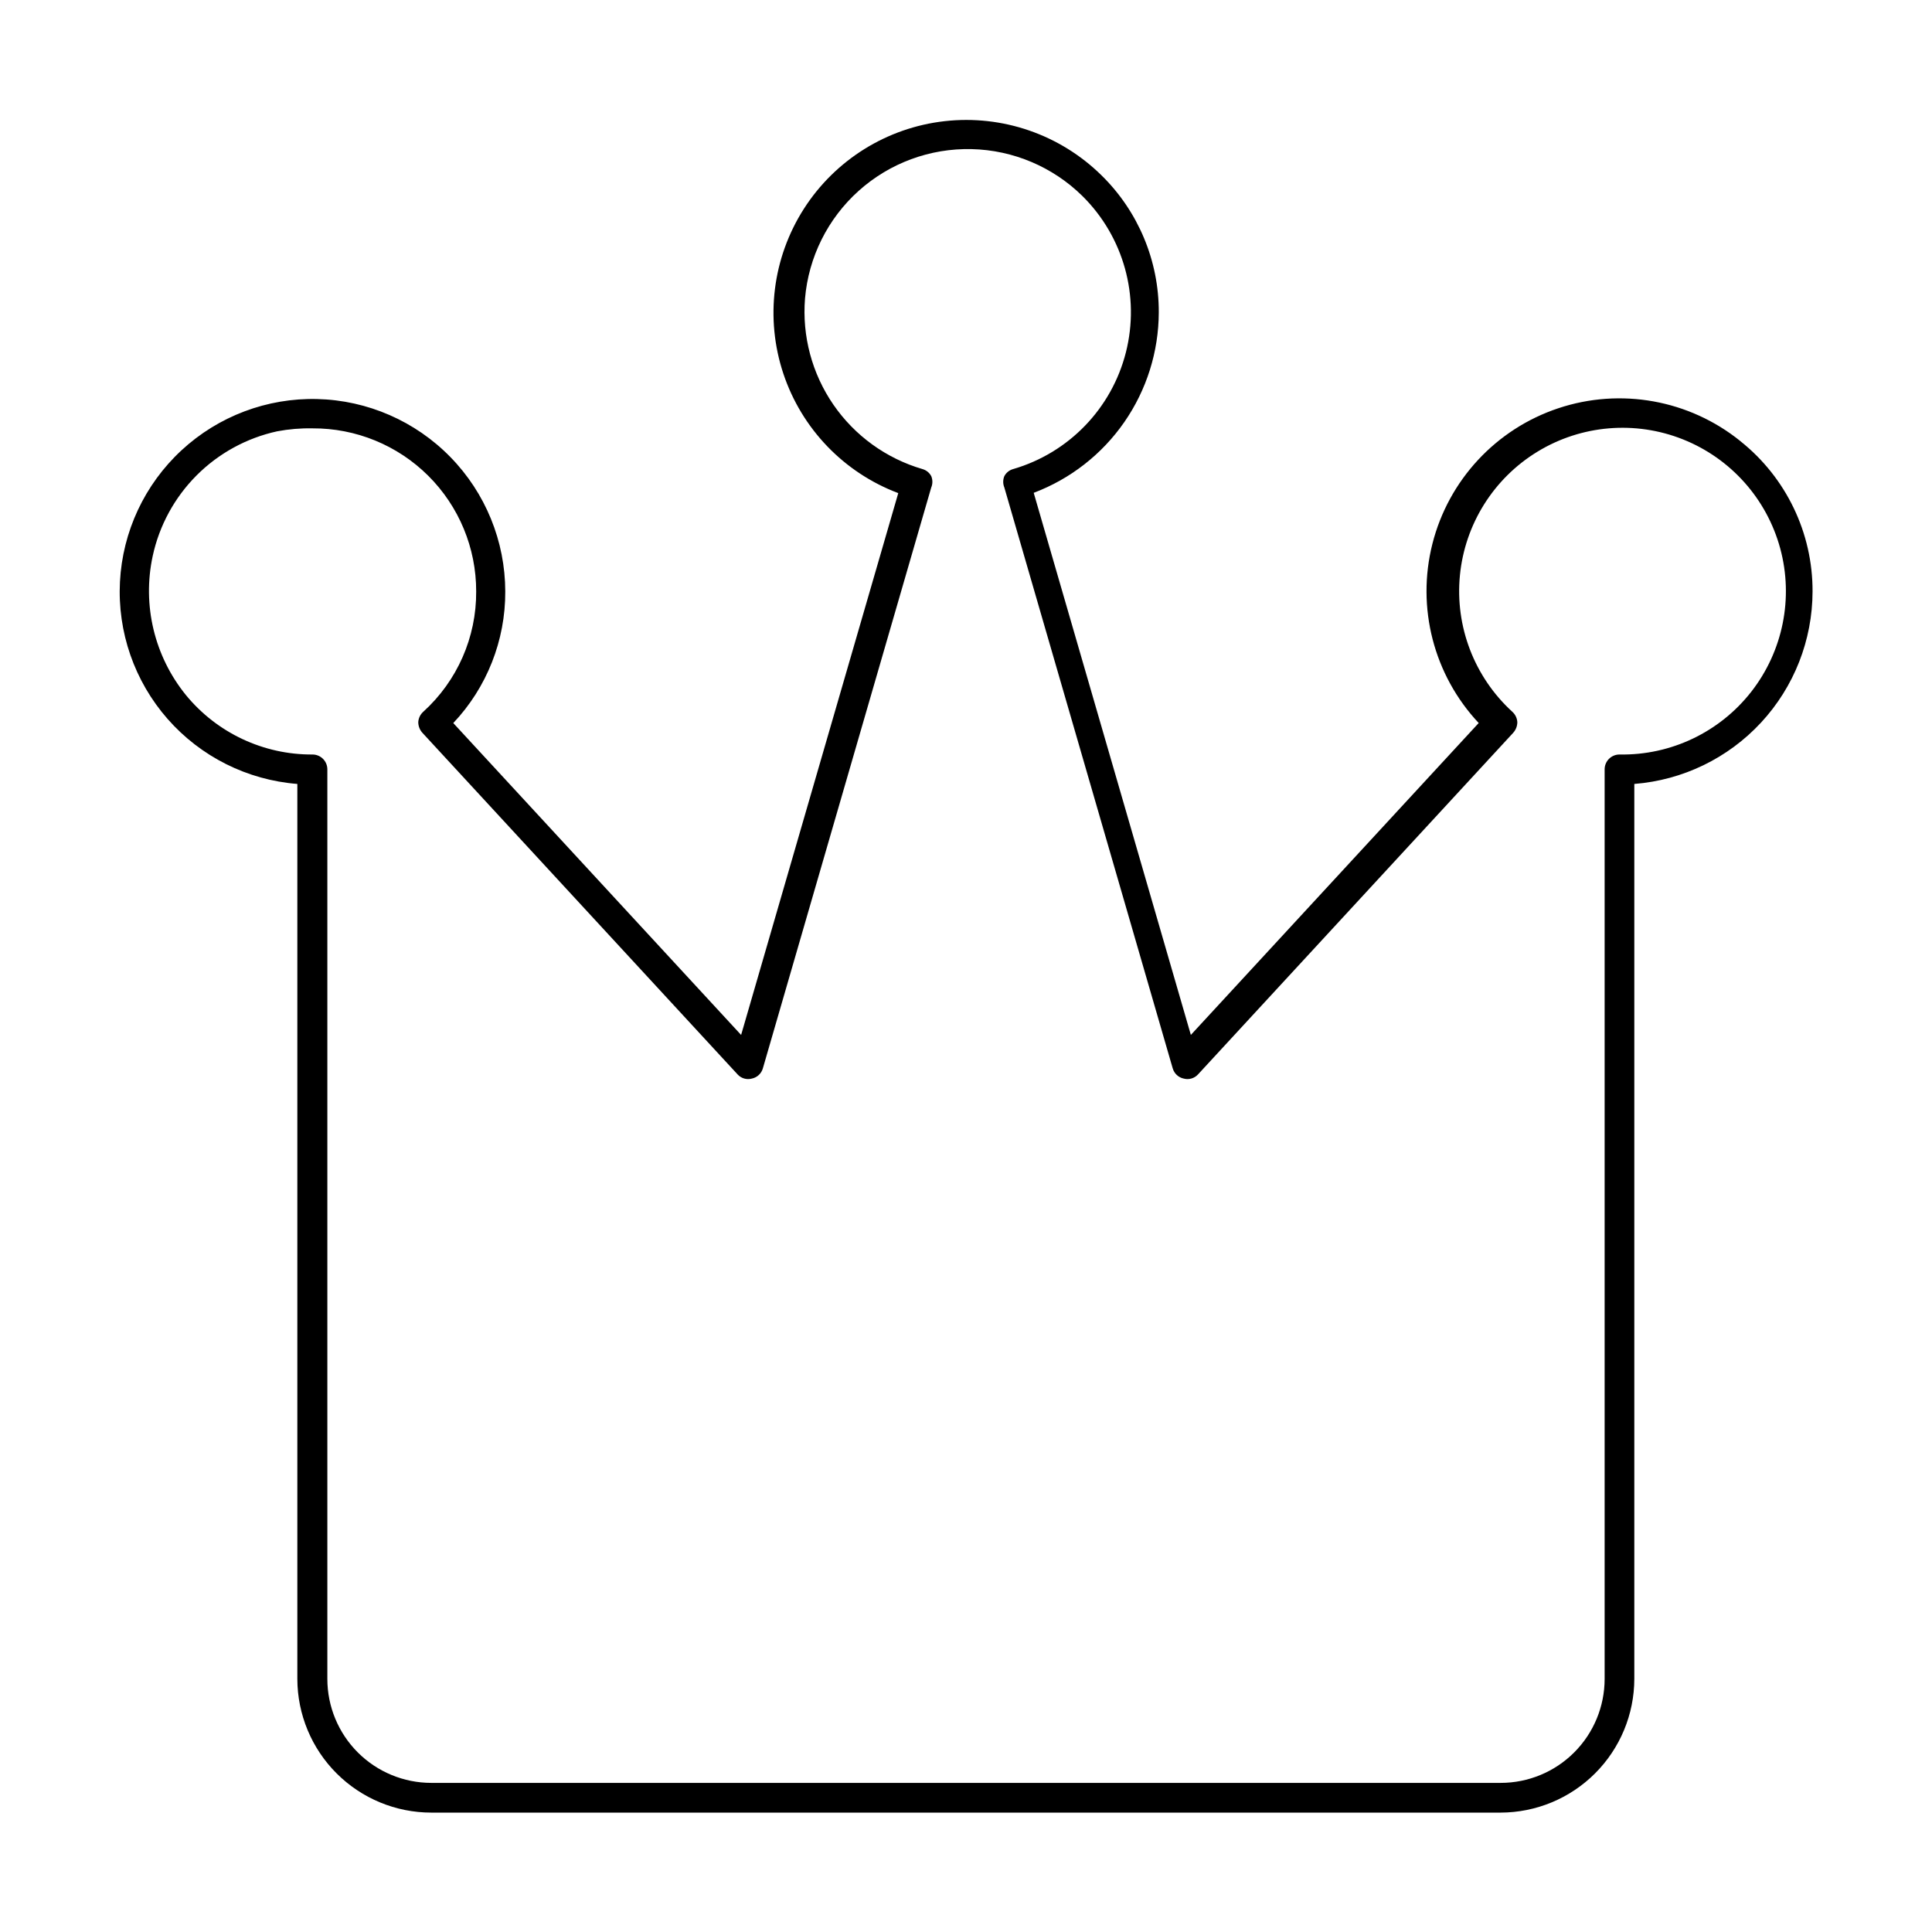
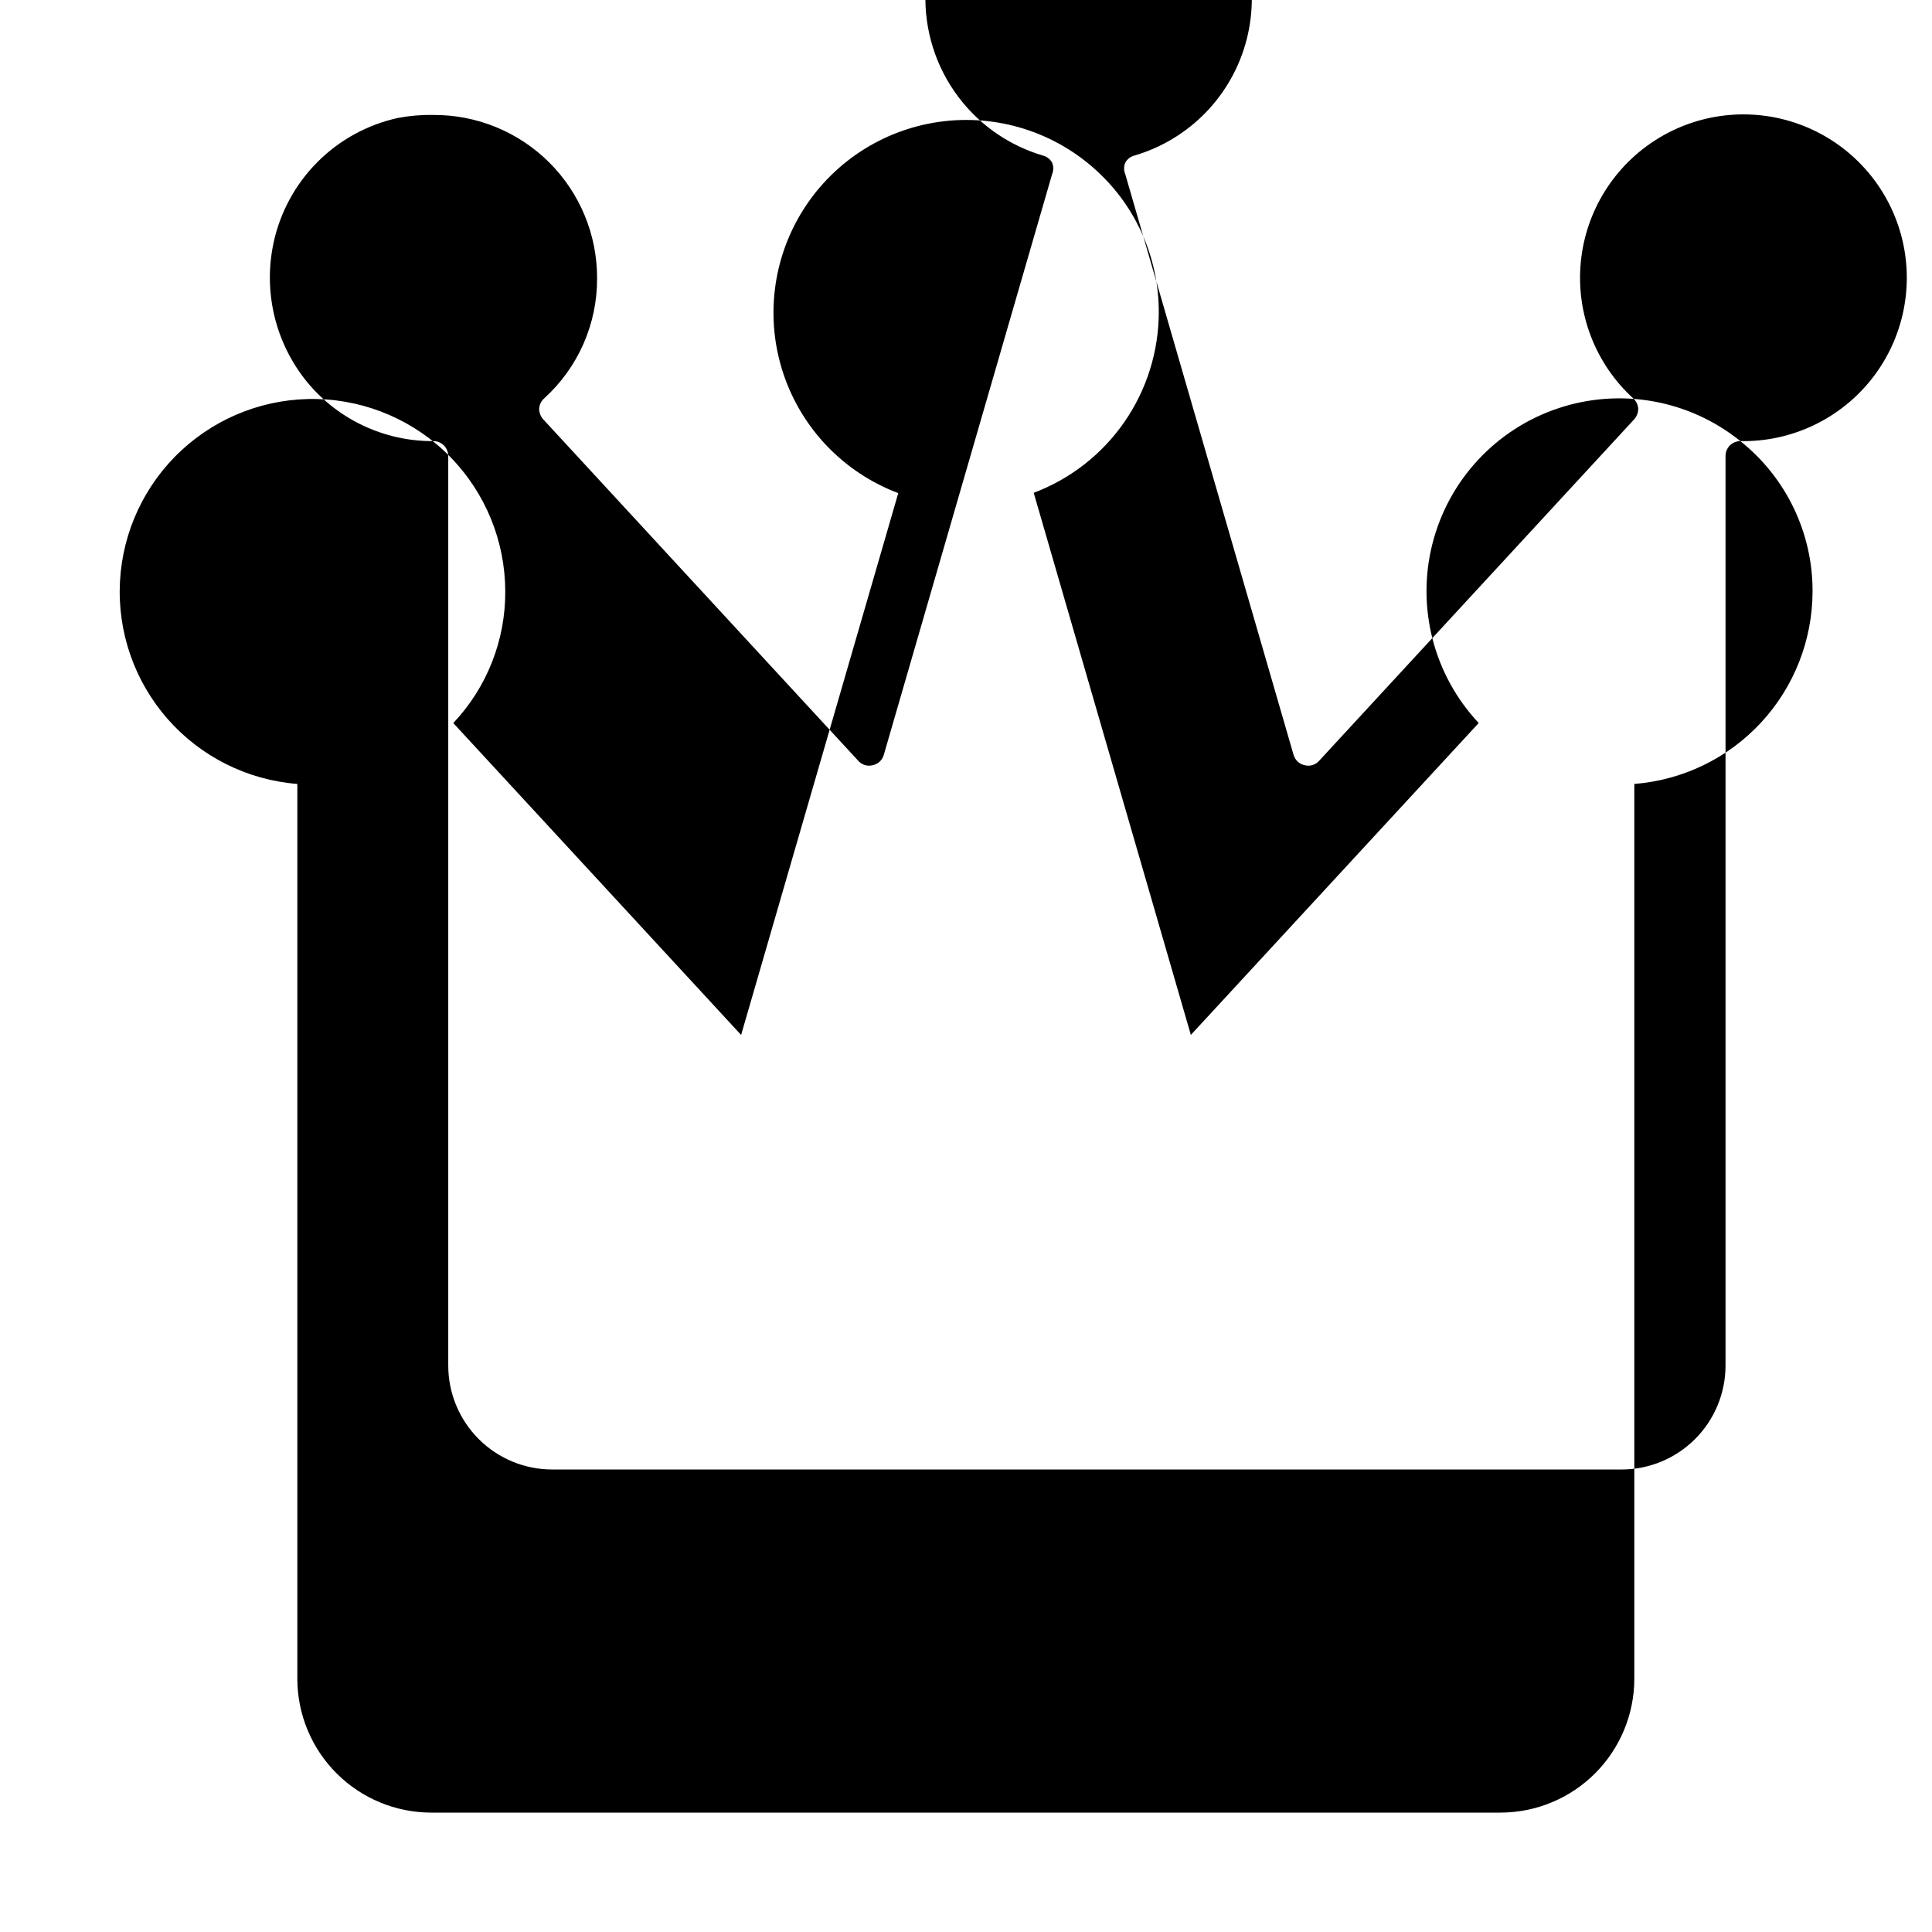
<svg xmlns="http://www.w3.org/2000/svg" fill="#000000" width="800px" height="800px" version="1.1" viewBox="144 144 512 512">
-   <path d="m605.22 260.9c-13.551-10.938-31.738-14.219-48.258-8.707-16.52 5.508-29.094 19.055-33.363 35.938-4.269 16.883 0.355 34.777 12.27 47.477l-76.281 82.656-41.645-143.66c9.715-3.668 18.086-10.203 24.004-18.734 5.922-8.535 9.105-18.664 9.141-29.051 0.055-13.676-5.426-26.797-15.195-36.367-10.98-10.801-26.25-16.07-41.559-14.34-15.305 1.727-29.016 10.27-37.312 23.246-8.293 12.98-10.293 29.008-5.438 43.625 4.859 14.621 16.051 26.266 30.465 31.699l-41.645 143.59-76.281-82.656h0.004c8.898-9.422 13.832-21.91 13.773-34.875-0.02-13.312-5.234-26.09-14.539-35.613-9.301-9.527-21.953-15.043-35.262-15.379-13.309-0.336-26.223 4.539-35.992 13.582-9.77 9.043-15.625 21.543-16.316 34.84-0.691 13.297 3.836 26.336 12.613 36.344 8.781 10.008 21.121 16.191 34.395 17.238v237.18c0.02 9.402 3.769 18.414 10.426 25.055s15.672 10.371 25.074 10.371h283.39c9.387-0.02 18.387-3.762 25.023-10.398 6.641-6.641 10.379-15.637 10.398-25.027v-237.18c12.844-1.008 24.836-6.816 33.59-16.27 8.754-9.453 13.625-21.855 13.645-34.742 0.051-15.504-6.996-30.176-19.129-39.832zm-32.039 83.051c-2.176 0-3.938 1.762-3.938 3.938v241.04c0 7.309-2.902 14.316-8.07 19.484-5.164 5.168-12.172 8.07-19.48 8.07h-283.39c-7.305 0-14.312-2.902-19.48-8.07-5.168-5.168-8.07-12.176-8.07-19.484v-241.04c0-1.043-0.414-2.047-1.152-2.785-0.738-0.738-1.738-1.152-2.785-1.152-12.977 0.074-25.301-5.711-33.535-15.742-8.375-10.309-11.617-23.859-8.816-36.844 1.746-8.094 5.785-15.516 11.633-21.379s13.262-9.918 21.352-11.684c3.09-0.582 6.227-0.848 9.367-0.785 11.496-0.062 22.543 4.465 30.688 12.578 8.141 8.113 12.711 19.145 12.688 30.637 0.078 12.137-5.019 23.734-14.012 31.883-0.793 0.707-1.273 1.695-1.336 2.758 0.004 1.047 0.395 2.055 1.102 2.832l83.523 90.527h-0.004c0.957 1.047 2.414 1.473 3.781 1.102 1.387-0.285 2.508-1.316 2.91-2.676l44.633-153.98h0.004c0.395-0.957 0.395-2.031 0-2.992-0.492-0.93-1.348-1.613-2.363-1.887-9.586-2.812-17.914-8.836-23.578-17.066-5.664-8.23-8.316-18.16-7.516-28.121 0.938-10.98 6.027-21.188 14.23-28.547s18.906-11.309 29.922-11.051c11.02 0.258 21.523 4.707 29.371 12.441 10.906 10.789 15.285 26.543 11.516 41.414-3.769 14.871-15.129 26.637-29.855 30.93-1.016 0.273-1.871 0.957-2.363 1.887-0.395 0.961-0.395 2.035 0 2.992l44.633 153.98h0.004c0.402 1.359 1.523 2.391 2.91 2.676 1.367 0.371 2.824-0.055 3.781-1.102l83.523-90.527h-0.004c0.707-0.777 1.098-1.785 1.102-2.832-0.062-1.062-0.543-2.051-1.336-2.758-10.055-9.191-15.195-22.574-13.879-36.133 1.316-13.559 8.934-25.703 20.566-32.793 11.629-7.086 25.918-8.289 38.57-3.242 12.648 5.047 22.188 15.754 25.75 28.898 3.559 13.148 0.723 27.203-7.652 37.945-8.379 10.738-21.32 16.91-34.938 16.66z" />
+   <path d="m605.22 260.9c-13.551-10.938-31.738-14.219-48.258-8.707-16.52 5.508-29.094 19.055-33.363 35.938-4.269 16.883 0.355 34.777 12.27 47.477l-76.281 82.656-41.645-143.66c9.715-3.668 18.086-10.203 24.004-18.734 5.922-8.535 9.105-18.664 9.141-29.051 0.055-13.676-5.426-26.797-15.195-36.367-10.98-10.801-26.25-16.07-41.559-14.34-15.305 1.727-29.016 10.27-37.312 23.246-8.293 12.98-10.293 29.008-5.438 43.625 4.859 14.621 16.051 26.266 30.465 31.699l-41.645 143.59-76.281-82.656h0.004c8.898-9.422 13.832-21.91 13.773-34.875-0.02-13.312-5.234-26.09-14.539-35.613-9.301-9.527-21.953-15.043-35.262-15.379-13.309-0.336-26.223 4.539-35.992 13.582-9.77 9.043-15.625 21.543-16.316 34.84-0.691 13.297 3.836 26.336 12.613 36.344 8.781 10.008 21.121 16.191 34.395 17.238v237.18c0.02 9.402 3.769 18.414 10.426 25.055s15.672 10.371 25.074 10.371h283.39c9.387-0.02 18.387-3.762 25.023-10.398 6.641-6.641 10.379-15.637 10.398-25.027v-237.18c12.844-1.008 24.836-6.816 33.59-16.27 8.754-9.453 13.625-21.855 13.645-34.742 0.051-15.504-6.996-30.176-19.129-39.832zc-2.176 0-3.938 1.762-3.938 3.938v241.04c0 7.309-2.902 14.316-8.07 19.484-5.164 5.168-12.172 8.07-19.48 8.07h-283.39c-7.305 0-14.312-2.902-19.48-8.07-5.168-5.168-8.07-12.176-8.07-19.484v-241.04c0-1.043-0.414-2.047-1.152-2.785-0.738-0.738-1.738-1.152-2.785-1.152-12.977 0.074-25.301-5.711-33.535-15.742-8.375-10.309-11.617-23.859-8.816-36.844 1.746-8.094 5.785-15.516 11.633-21.379s13.262-9.918 21.352-11.684c3.09-0.582 6.227-0.848 9.367-0.785 11.496-0.062 22.543 4.465 30.688 12.578 8.141 8.113 12.711 19.145 12.688 30.637 0.078 12.137-5.019 23.734-14.012 31.883-0.793 0.707-1.273 1.695-1.336 2.758 0.004 1.047 0.395 2.055 1.102 2.832l83.523 90.527h-0.004c0.957 1.047 2.414 1.473 3.781 1.102 1.387-0.285 2.508-1.316 2.91-2.676l44.633-153.98h0.004c0.395-0.957 0.395-2.031 0-2.992-0.492-0.93-1.348-1.613-2.363-1.887-9.586-2.812-17.914-8.836-23.578-17.066-5.664-8.23-8.316-18.16-7.516-28.121 0.938-10.98 6.027-21.188 14.23-28.547s18.906-11.309 29.922-11.051c11.02 0.258 21.523 4.707 29.371 12.441 10.906 10.789 15.285 26.543 11.516 41.414-3.769 14.871-15.129 26.637-29.855 30.93-1.016 0.273-1.871 0.957-2.363 1.887-0.395 0.961-0.395 2.035 0 2.992l44.633 153.98h0.004c0.402 1.359 1.523 2.391 2.91 2.676 1.367 0.371 2.824-0.055 3.781-1.102l83.523-90.527h-0.004c0.707-0.777 1.098-1.785 1.102-2.832-0.062-1.062-0.543-2.051-1.336-2.758-10.055-9.191-15.195-22.574-13.879-36.133 1.316-13.559 8.934-25.703 20.566-32.793 11.629-7.086 25.918-8.289 38.57-3.242 12.648 5.047 22.188 15.754 25.75 28.898 3.559 13.148 0.723 27.203-7.652 37.945-8.379 10.738-21.32 16.91-34.938 16.66z" />
</svg>